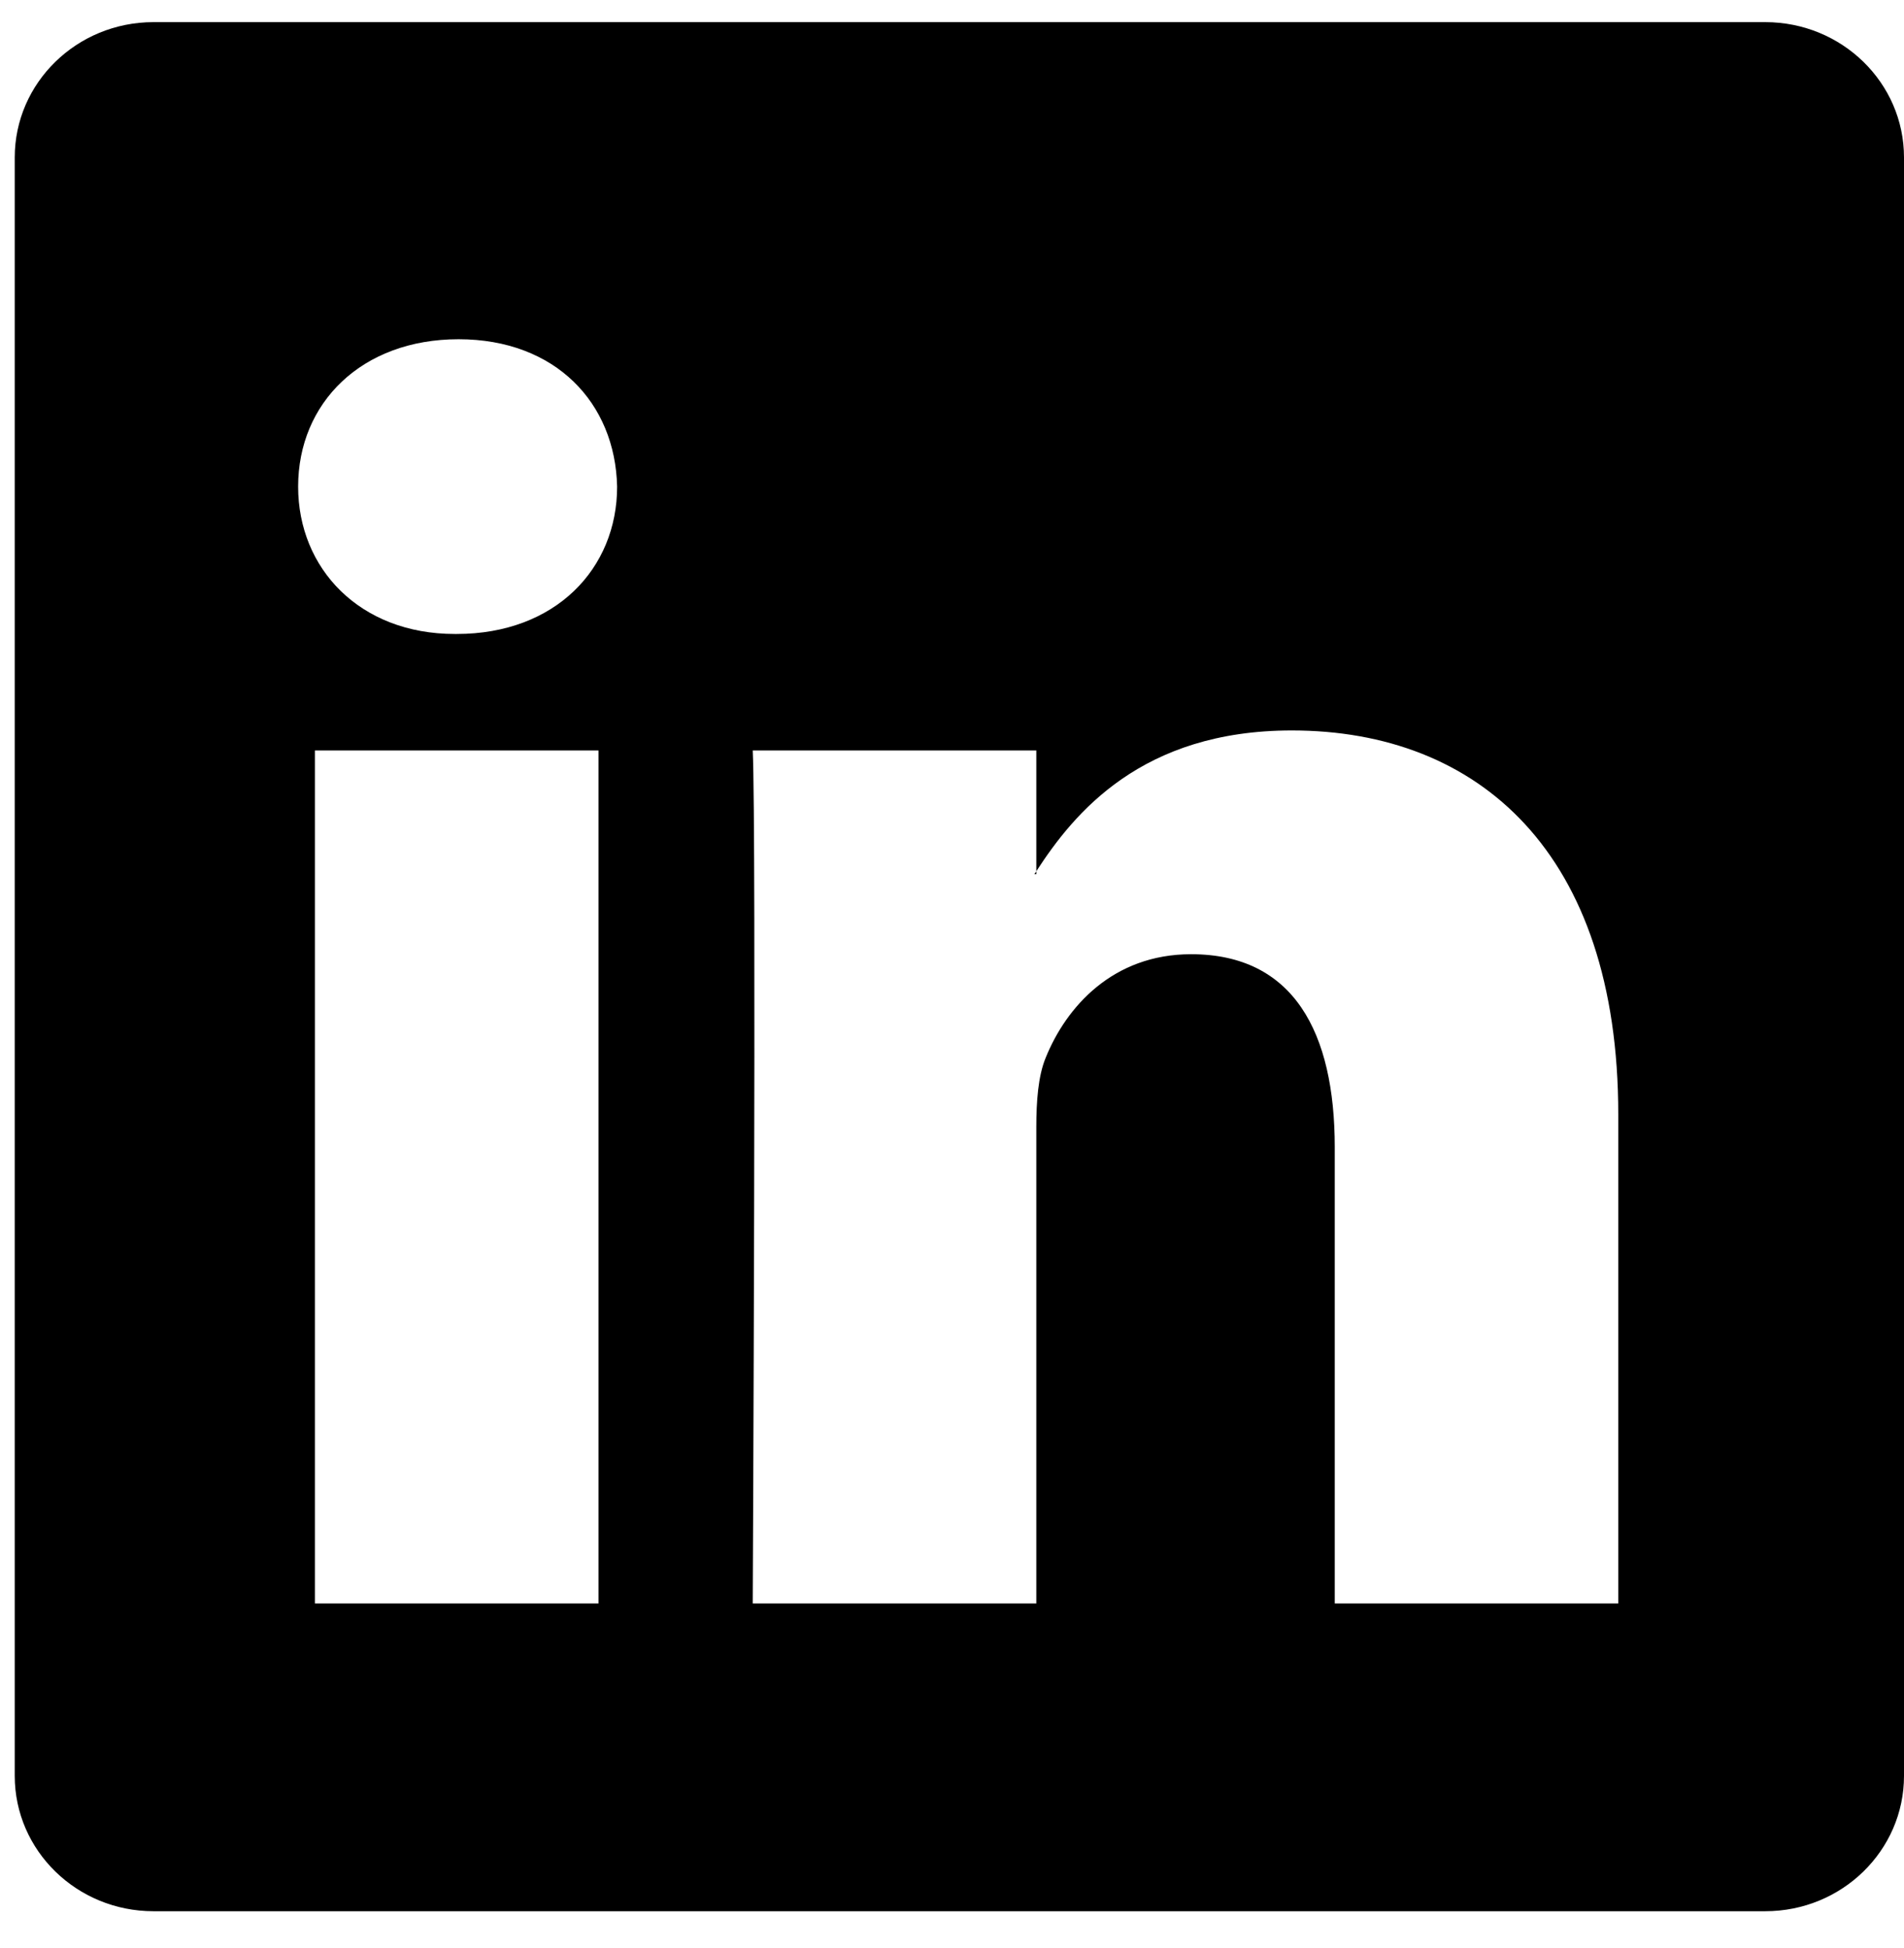
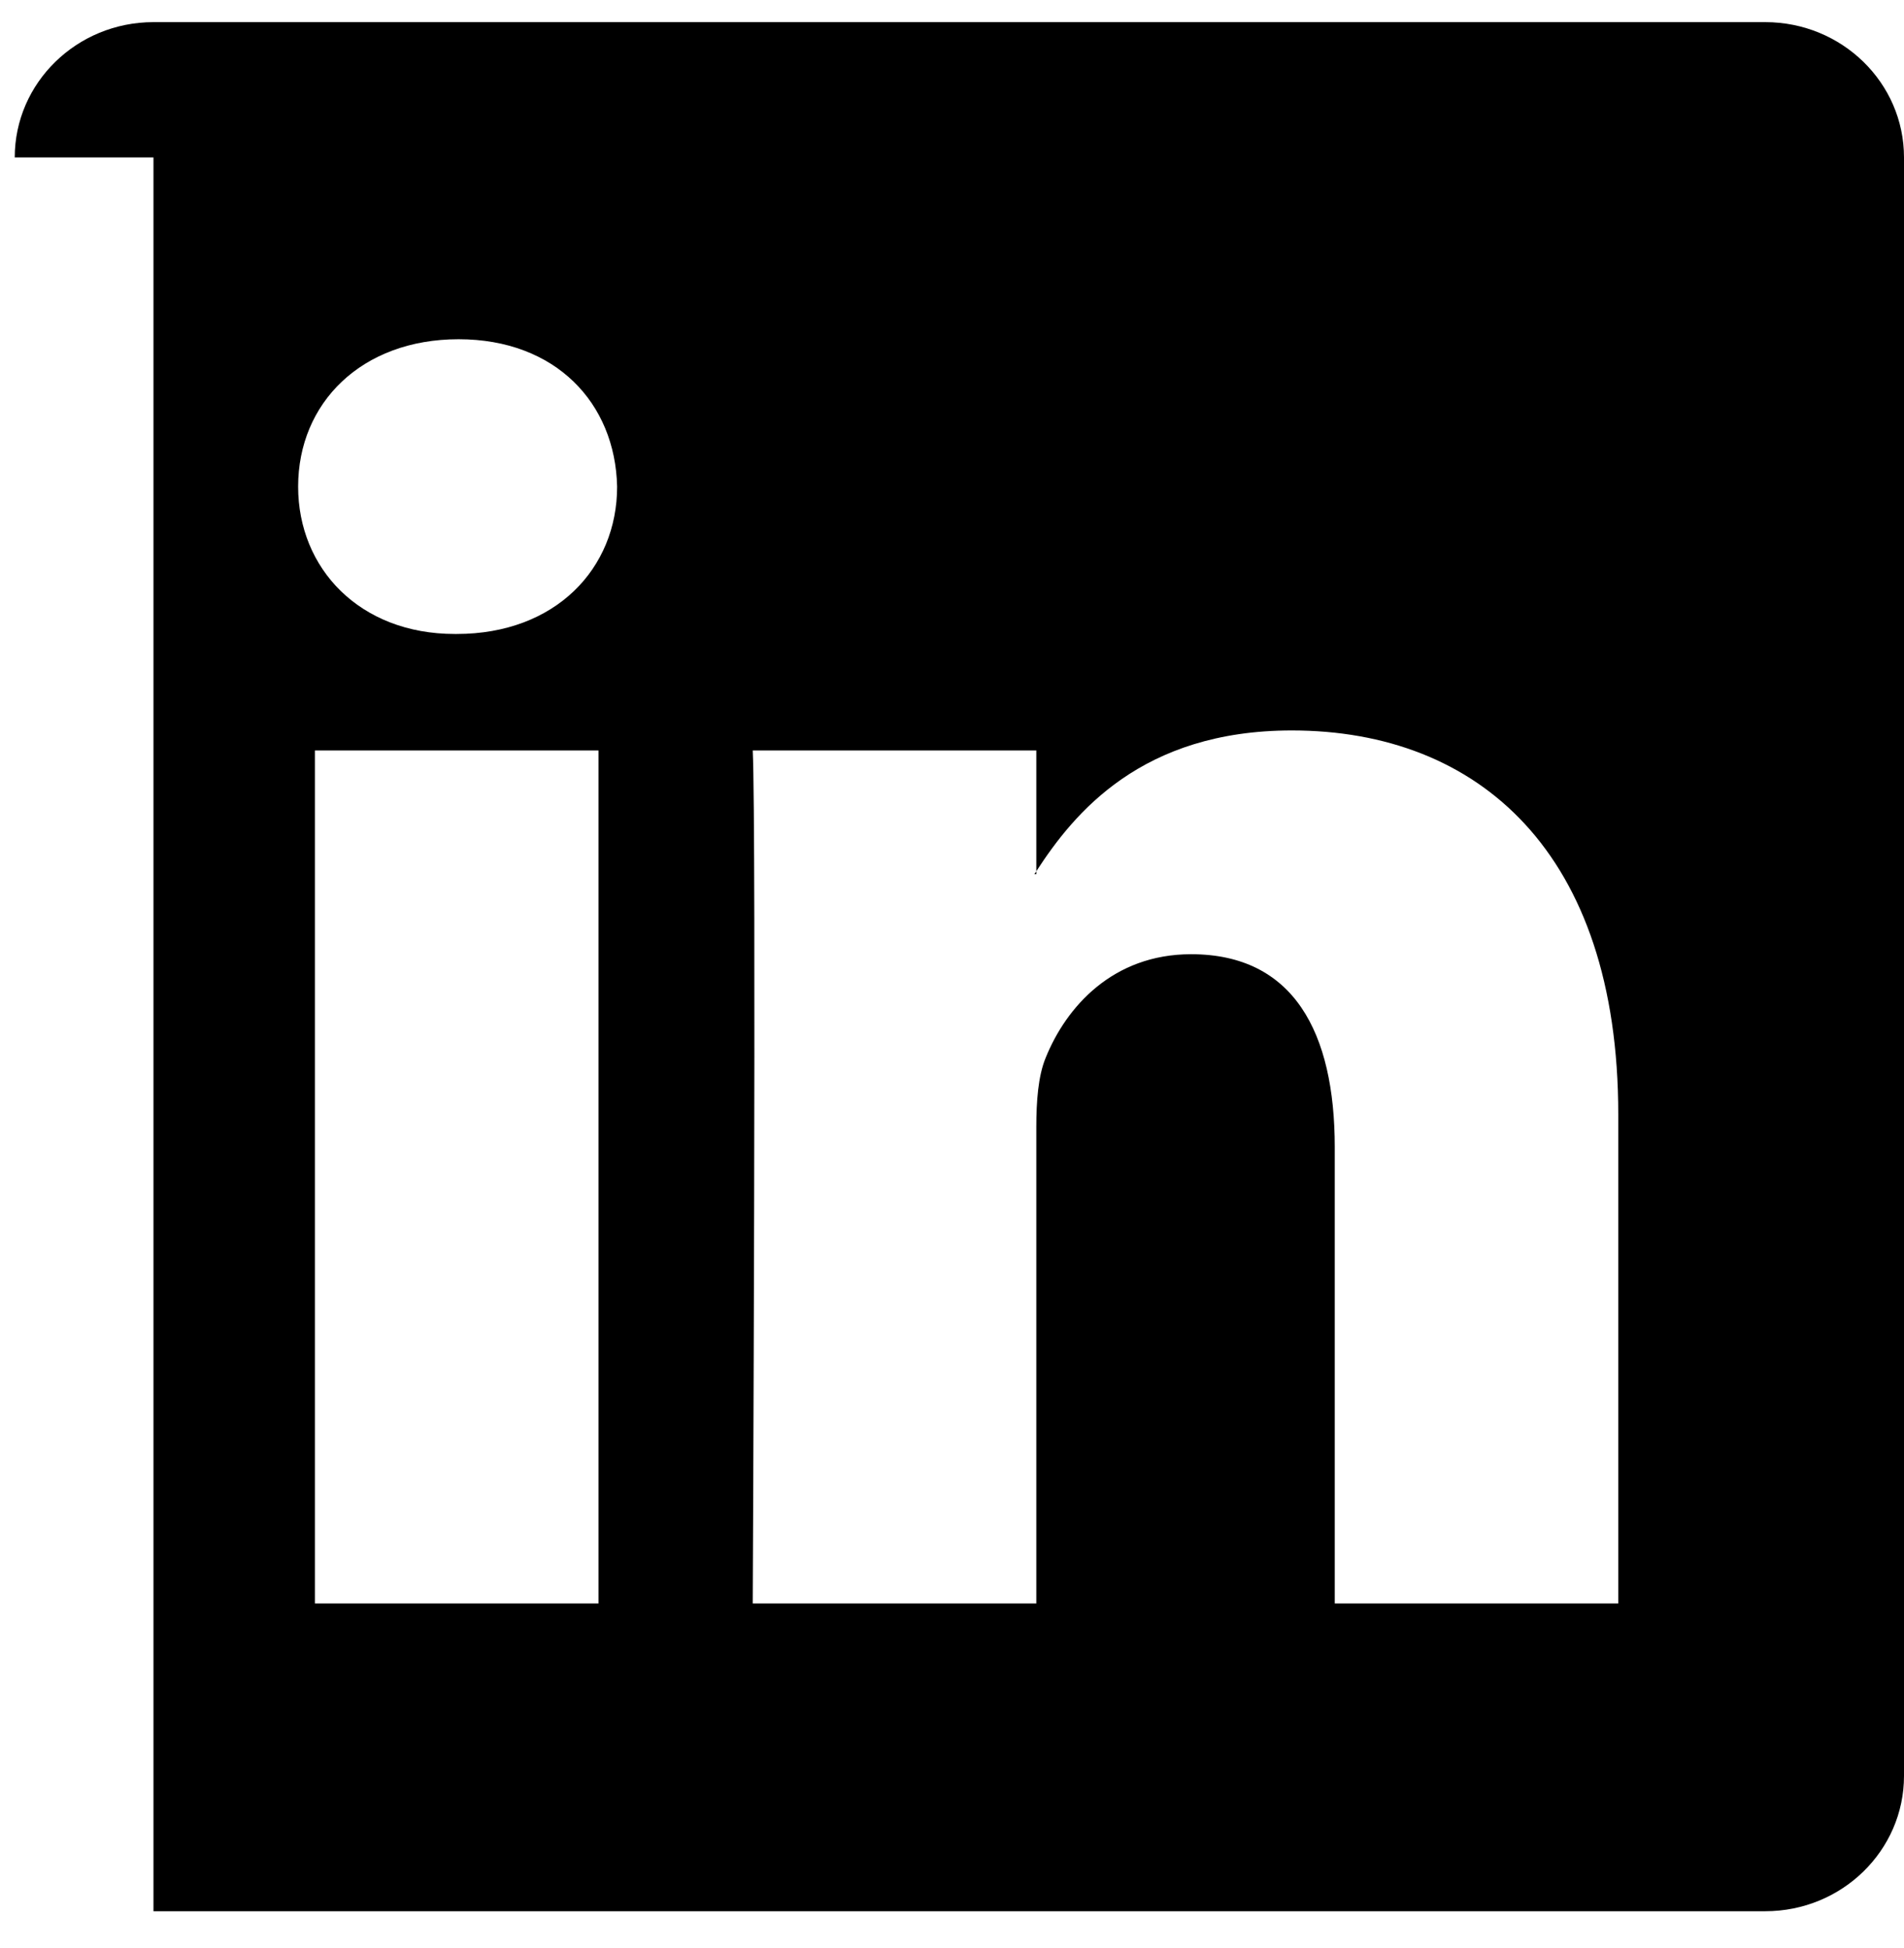
<svg xmlns="http://www.w3.org/2000/svg" width="43" height="44" viewBox="0 0 43 44" fill="none">
-   <path d="M0.333 3.556C0.333 1.869 1.736 0.5 3.466 0.5H39.867C41.597 0.5 43 1.869 43 3.556V40.11C43 41.798 41.597 43.167 39.867 43.167L3.466 43.167C1.736 43.167 0.333 41.798 0.333 40.11V3.556ZM13.516 36.216V16.95H7.112V36.216H13.516ZM10.314 14.319C12.547 14.319 13.937 12.84 13.937 10.991C13.895 9.101 12.547 7.662 10.356 7.662C8.165 7.662 6.733 9.101 6.733 10.991C6.733 12.84 8.123 14.319 10.272 14.319H10.314ZM23.404 36.216V25.457C23.404 24.881 23.445 24.306 23.614 23.895C24.077 22.744 25.131 21.552 26.9 21.552C29.217 21.552 30.144 23.319 30.144 25.909V36.216H36.547V25.169C36.547 19.252 33.388 16.498 29.175 16.498C25.778 16.498 24.255 18.365 23.404 19.678V19.744H23.361C23.375 19.722 23.389 19.7 23.404 19.678V16.95H17C17.084 18.758 17 36.216 17 36.216H23.404Z" fill="black" />
+   <path d="M0.333 3.556C0.333 1.869 1.736 0.5 3.466 0.5H39.867C41.597 0.5 43 1.869 43 3.556V40.11C43 41.798 41.597 43.167 39.867 43.167L3.466 43.167V3.556ZM13.516 36.216V16.95H7.112V36.216H13.516ZM10.314 14.319C12.547 14.319 13.937 12.84 13.937 10.991C13.895 9.101 12.547 7.662 10.356 7.662C8.165 7.662 6.733 9.101 6.733 10.991C6.733 12.84 8.123 14.319 10.272 14.319H10.314ZM23.404 36.216V25.457C23.404 24.881 23.445 24.306 23.614 23.895C24.077 22.744 25.131 21.552 26.9 21.552C29.217 21.552 30.144 23.319 30.144 25.909V36.216H36.547V25.169C36.547 19.252 33.388 16.498 29.175 16.498C25.778 16.498 24.255 18.365 23.404 19.678V19.744H23.361C23.375 19.722 23.389 19.7 23.404 19.678V16.95H17C17.084 18.758 17 36.216 17 36.216H23.404Z" fill="black" />
</svg>